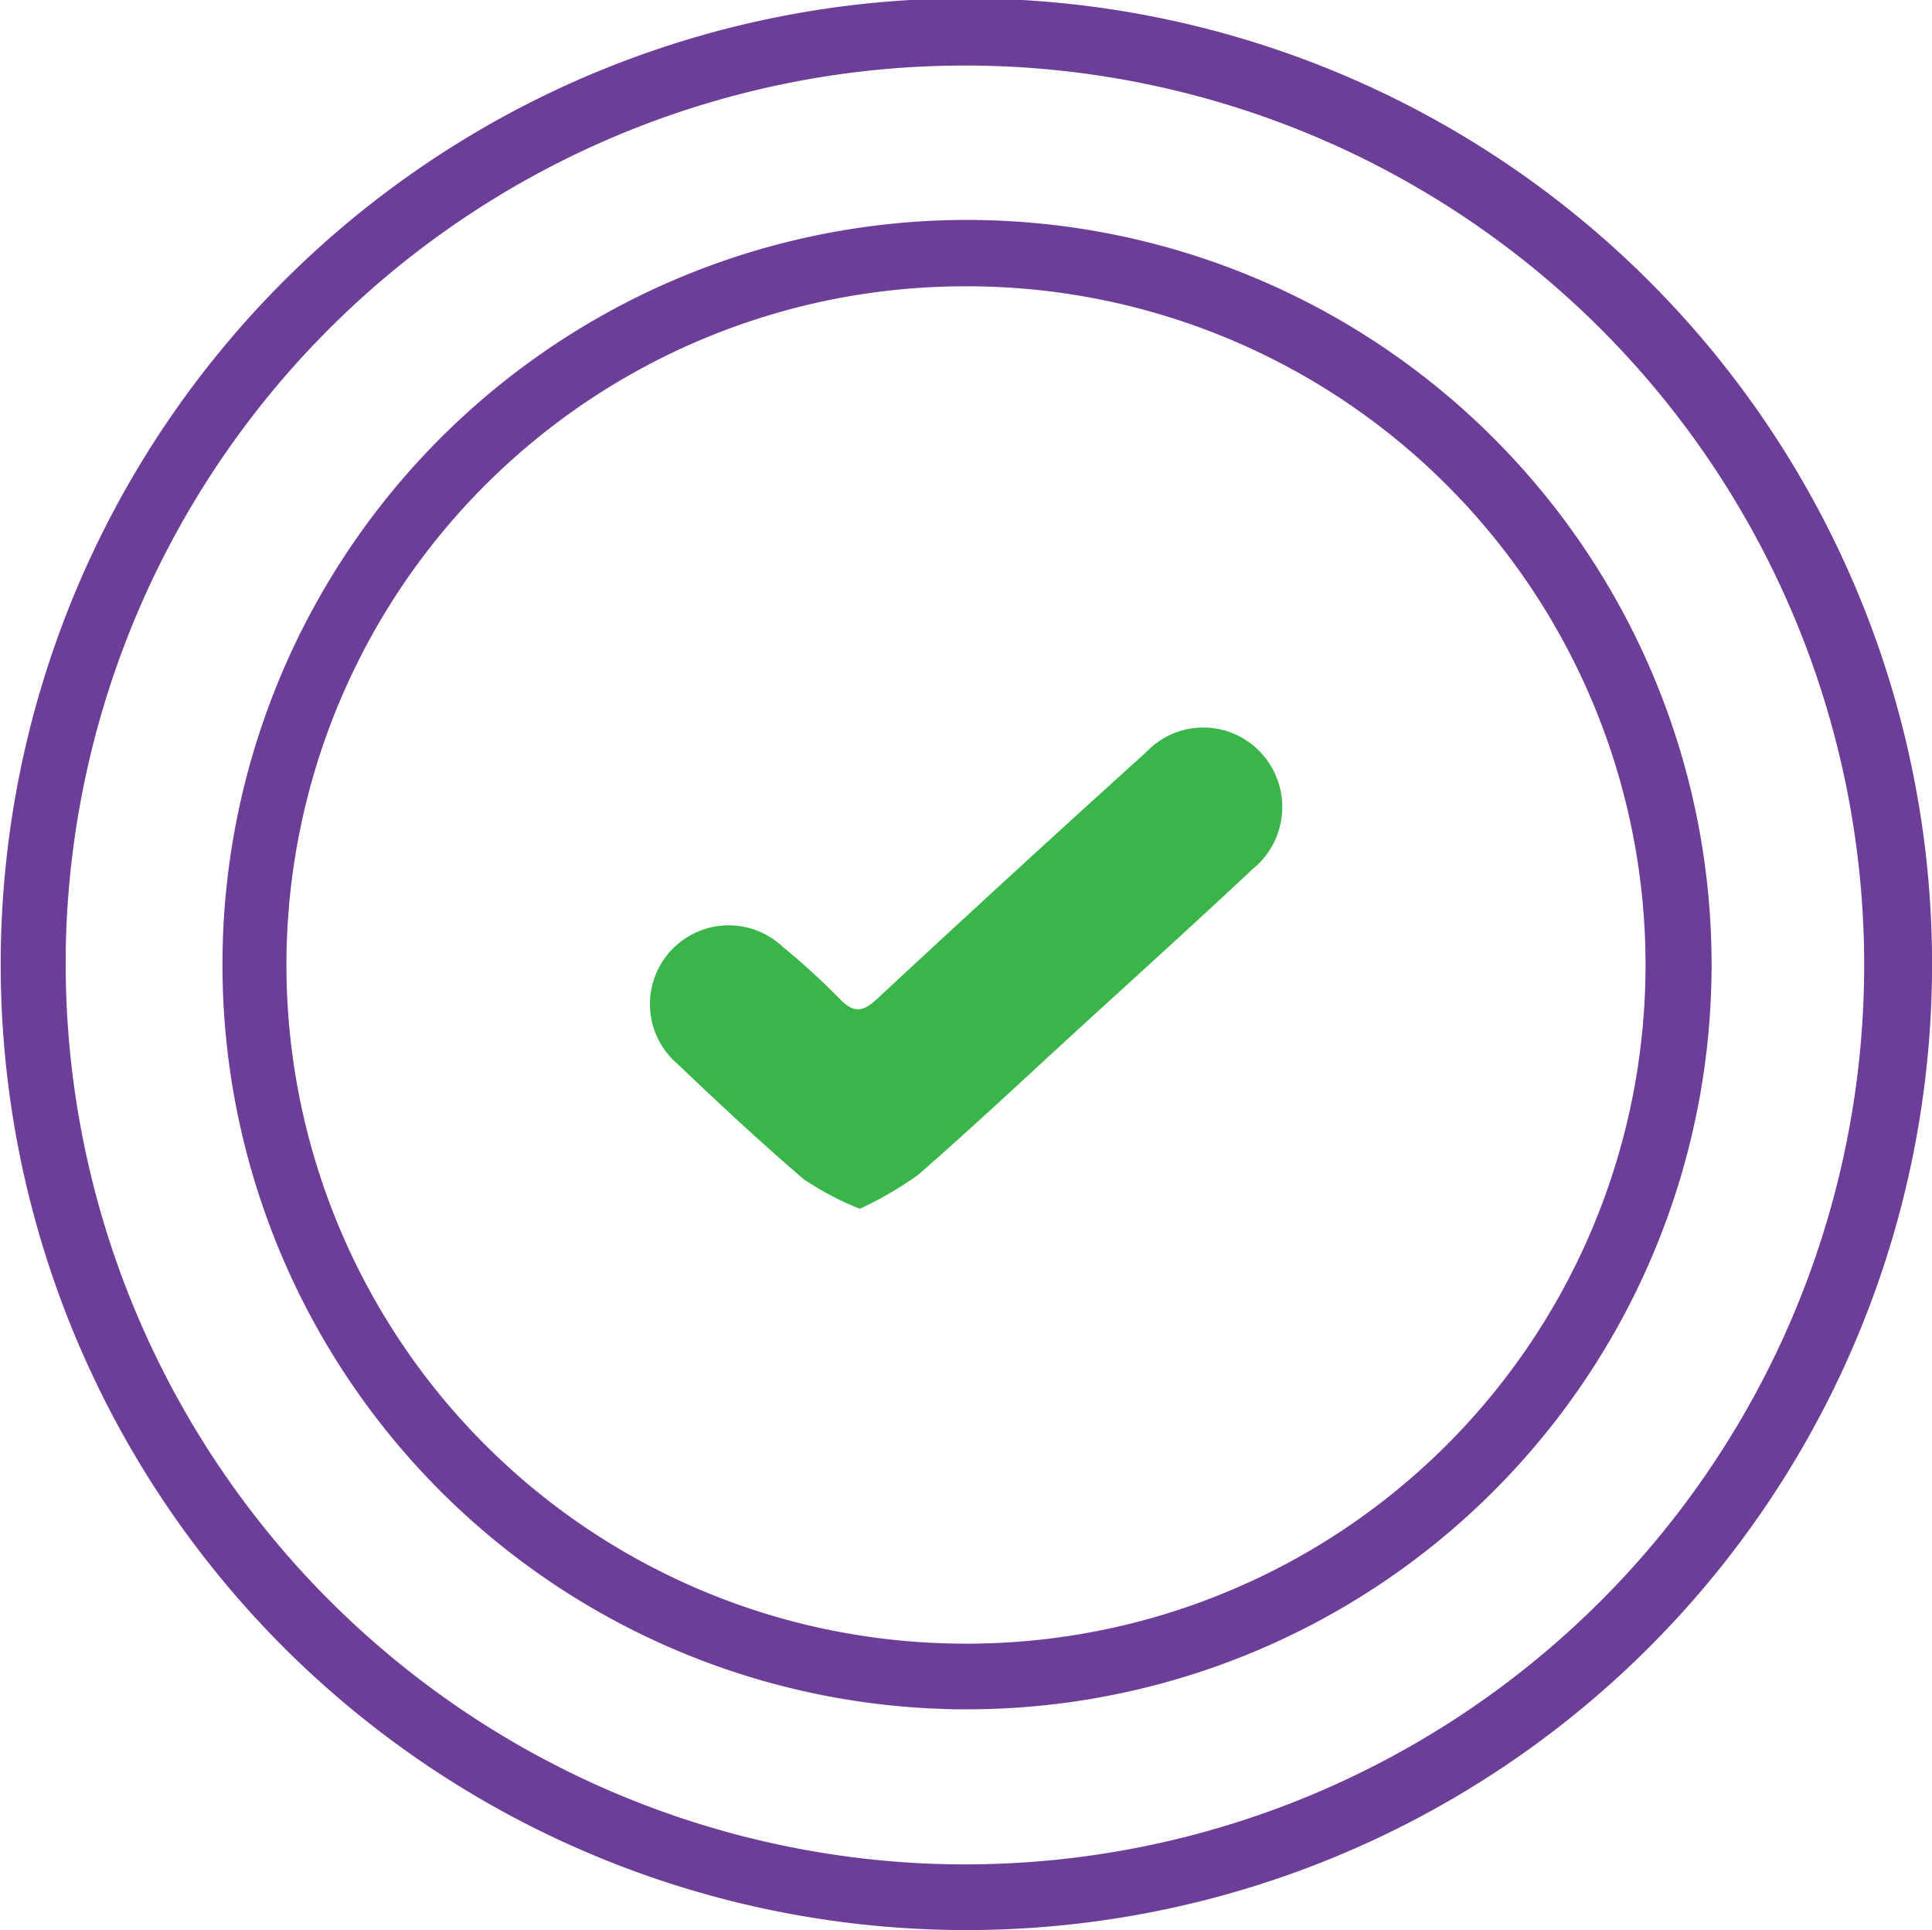
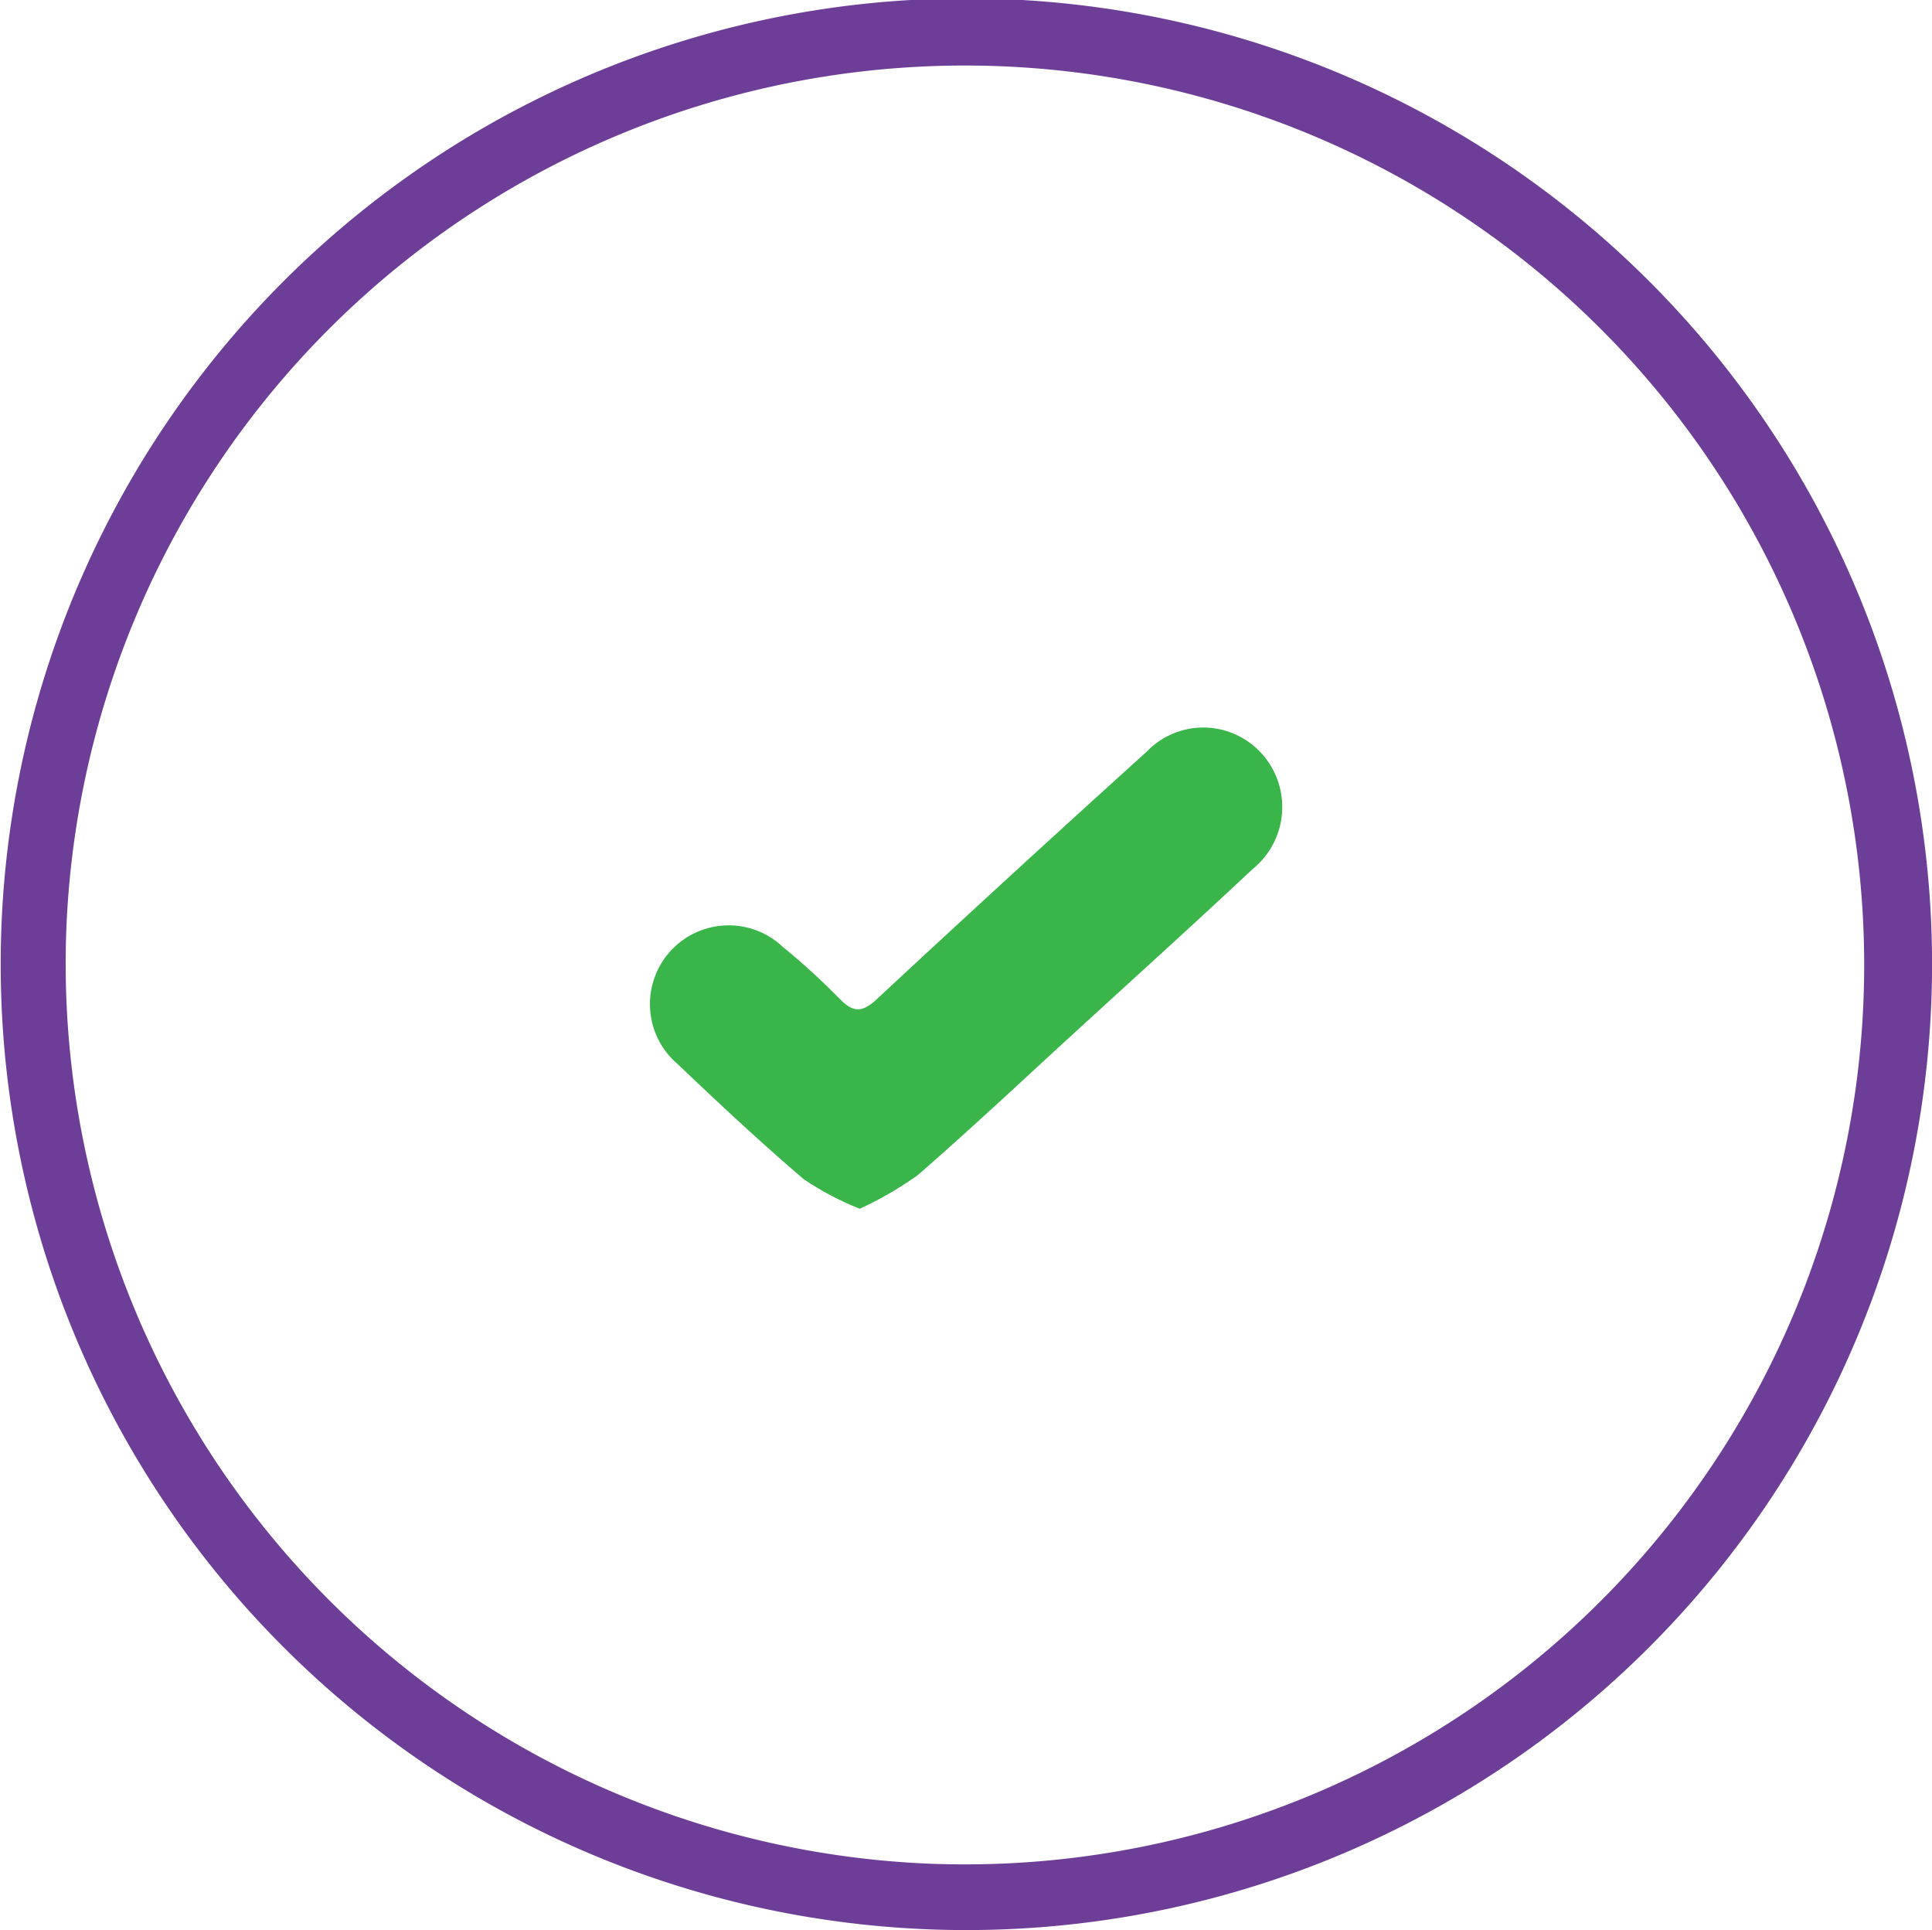
<svg xmlns="http://www.w3.org/2000/svg" width="67" height="66.922" viewBox="0 0 67 66.922">
  <defs>
    <clipPath id="a">
      <rect width="67" height="66.922" transform="translate(0 0)" fill="#6d3e98" />
    </clipPath>
  </defs>
  <g transform="translate(0 0)" clip-path="url(#a)">
-     <path d="M39.321,65.066c-.268,0-.535,0-.8-.013a25.821,25.821,0,1,1,.8.013m.015-49.34a23.531,23.531,0,0,0-.749,47.052c.245.007.49.011.733.011a23.532,23.532,0,0,0,.669-47.055c-.217-.006-.436-.009-.653-.009" transform="translate(-5.805 -5.798)" fill="#6d3e98" />
    <path d="M46.891,61.023A10.238,10.238,0,0,1,44.95,60c-1.5-1.281-2.943-2.63-4.372-3.991a2.731,2.731,0,1,1,3.64-4.07A24.5,24.5,0,0,1,46.2,53.75c.471.482.783.474,1.29,0q4.64-4.316,9.342-8.565a2.722,2.722,0,0,1,3.769-.17,2.765,2.765,0,0,1-.087,4.232c-2.024,1.9-4.085,3.759-6.131,5.633-1.82,1.665-3.617,3.357-5.478,4.976a12.3,12.3,0,0,1-2.01,1.166" transform="translate(-17.076 -19.112)" fill="#39b54a" />
    <path d="M33.52,66.922c-.346,0-.692-.005-1.042-.016a33.489,33.489,0,1,1,1.042.016m-.972-2.291A31.186,31.186,0,1,0,2.29,32.52,31.243,31.243,0,0,0,32.548,64.632" transform="translate(0 0)" fill="#6d3e98" />
  </g>
</svg>